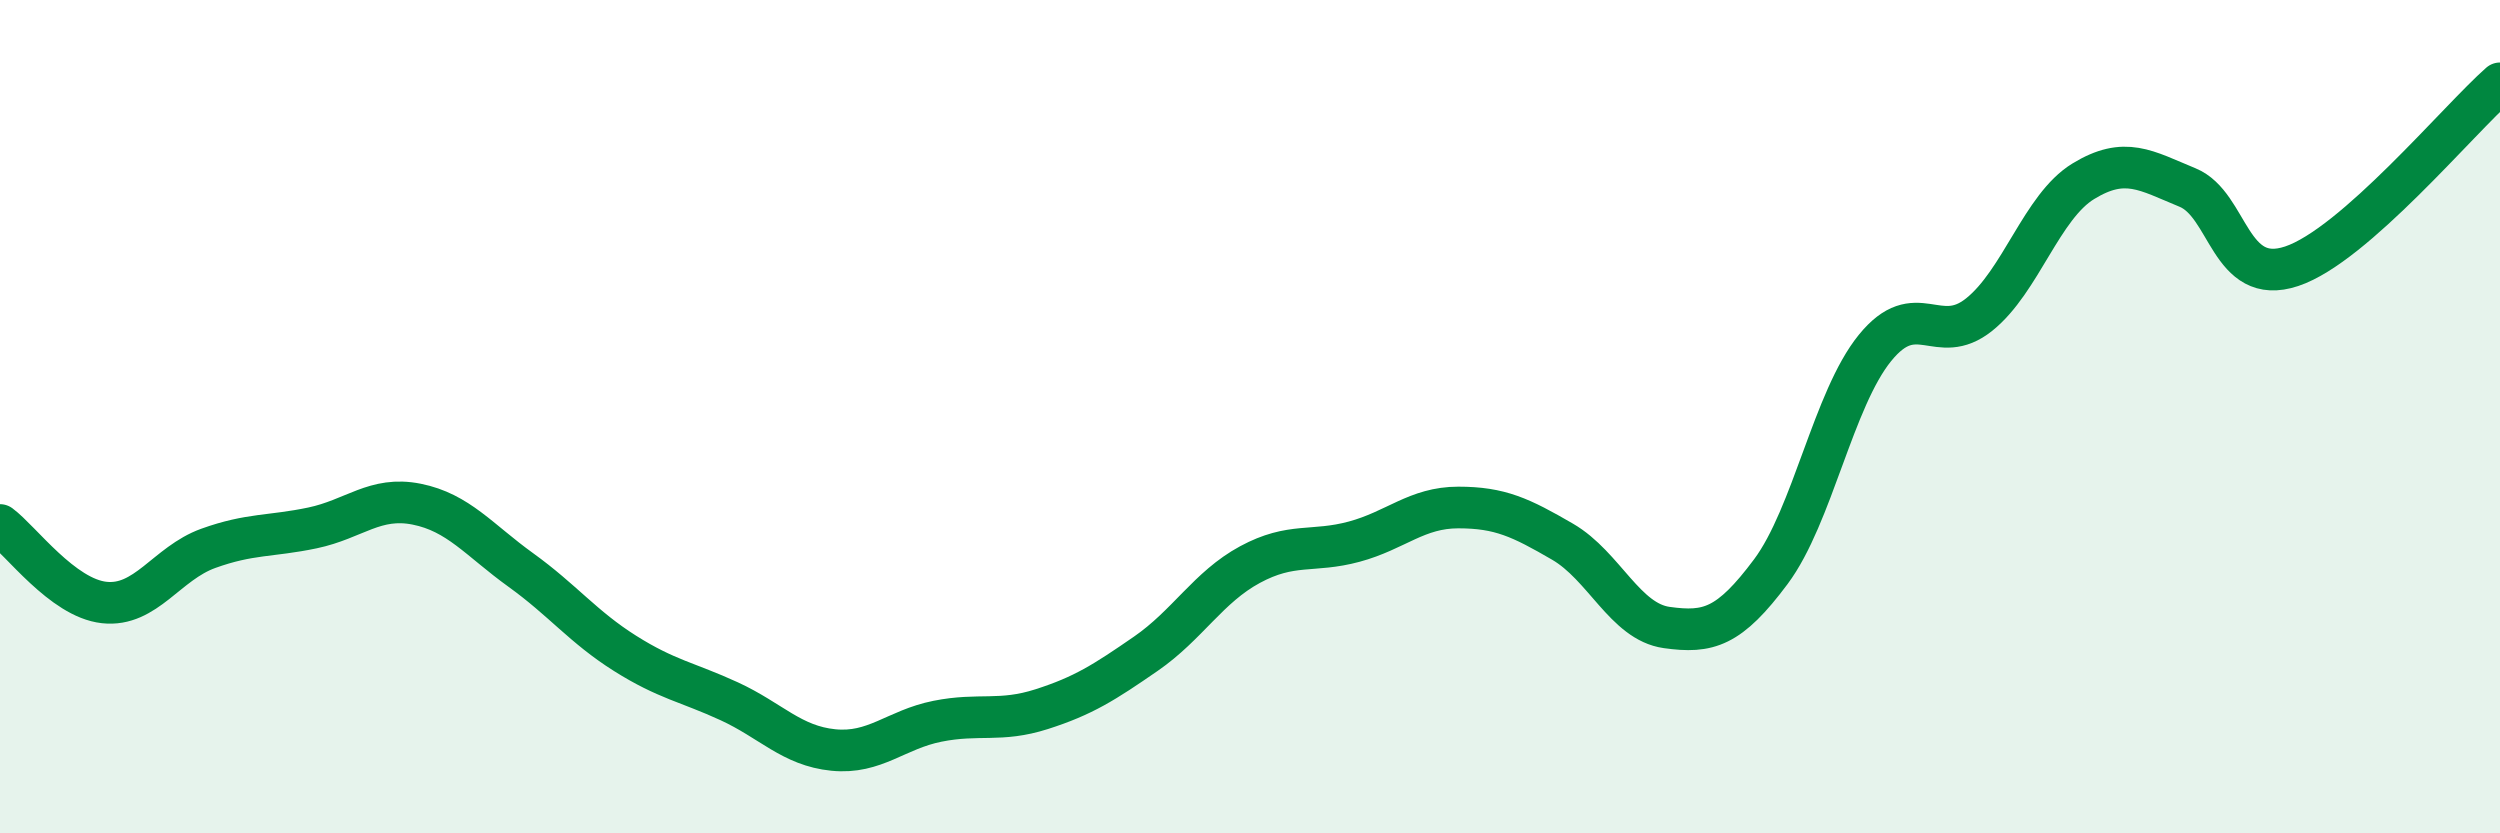
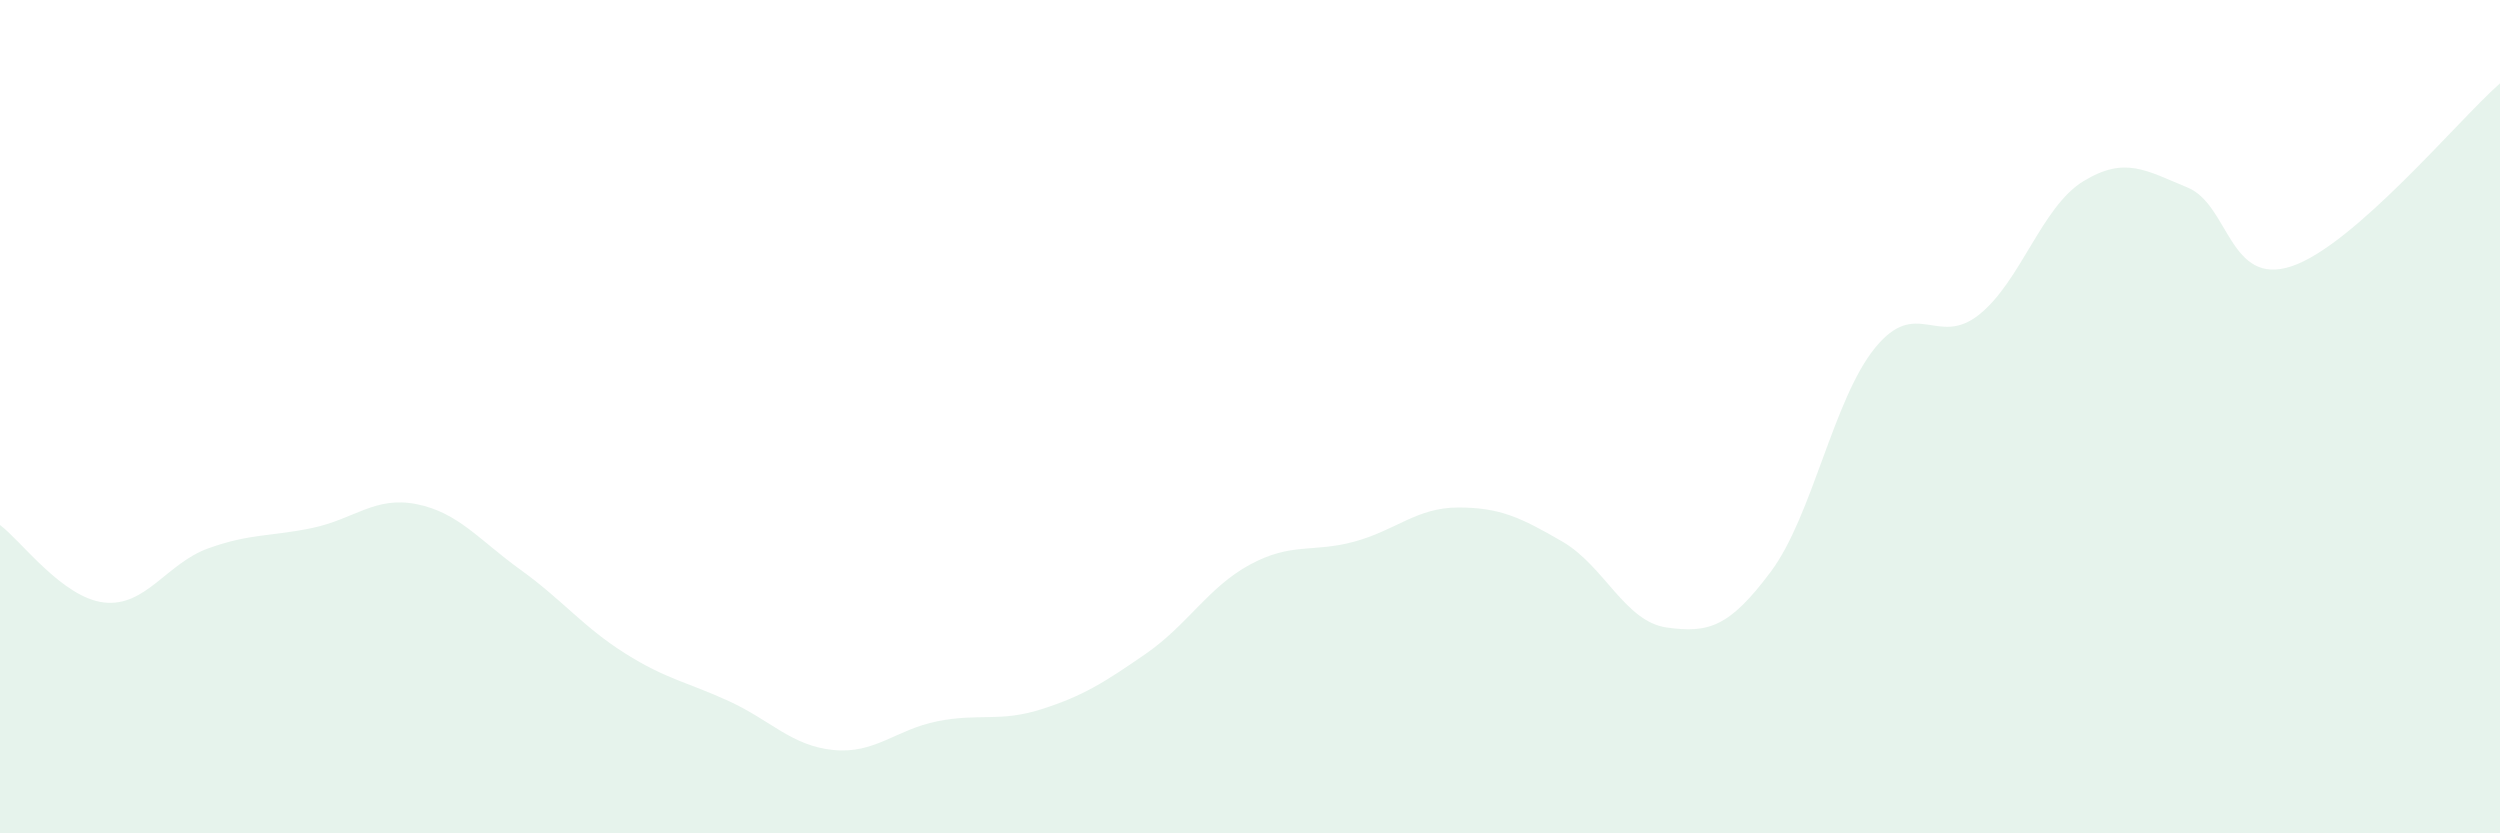
<svg xmlns="http://www.w3.org/2000/svg" width="60" height="20" viewBox="0 0 60 20">
  <path d="M 0,12.6 C 0.5,12.97 1.5,14.35 2.5,14.46 C 3.5,14.57 4,13.52 5,13.16 C 6,12.8 6.5,12.88 7.5,12.67 C 8.5,12.46 9,11.9 10,12.1 C 11,12.3 11.5,12.96 12.5,13.68 C 13.5,14.4 14,15.05 15,15.68 C 16,16.31 16.5,16.37 17.5,16.83 C 18.5,17.29 19,17.9 20,18 C 21,18.1 21.5,17.51 22.5,17.31 C 23.5,17.11 24,17.34 25,17.02 C 26,16.7 26.5,16.38 27.5,15.69 C 28.5,15 29,14.09 30,13.55 C 31,13.01 31.5,13.27 32.5,13 C 33.5,12.73 34,12.18 35,12.18 C 36,12.18 36.5,12.42 37.5,13 C 38.5,13.58 39,14.92 40,15.06 C 41,15.2 41.5,15.06 42.5,13.72 C 43.5,12.38 44,9.58 45,8.35 C 46,7.12 46.5,8.35 47.5,7.55 C 48.5,6.75 49,4.96 50,4.35 C 51,3.74 51.5,4.09 52.5,4.5 C 53.5,4.91 53.5,6.89 55,6.39 C 56.5,5.89 59,2.88 60,2L60 20L0 20Z" fill="#008740" opacity="0.1" stroke-linecap="round" stroke-linejoin="round" />
-   <path d="M 0,12.6 C 0.5,12.97 1.5,14.35 2.5,14.46 C 3.5,14.57 4,13.52 5,13.16 C 6,12.8 6.5,12.88 7.5,12.67 C 8.5,12.46 9,11.9 10,12.1 C 11,12.3 11.5,12.96 12.5,13.68 C 13.5,14.4 14,15.05 15,15.68 C 16,16.31 16.5,16.37 17.5,16.83 C 18.5,17.29 19,17.9 20,18 C 21,18.1 21.5,17.51 22.5,17.31 C 23.5,17.11 24,17.34 25,17.02 C 26,16.7 26.5,16.38 27.5,15.69 C 28.5,15 29,14.09 30,13.55 C 31,13.01 31.5,13.27 32.5,13 C 33.5,12.73 34,12.18 35,12.18 C 36,12.18 36.5,12.42 37.5,13 C 38.5,13.58 39,14.92 40,15.06 C 41,15.2 41.5,15.06 42.5,13.72 C 43.5,12.38 44,9.58 45,8.35 C 46,7.12 46.5,8.35 47.5,7.55 C 48.5,6.75 49,4.96 50,4.35 C 51,3.74 51.5,4.09 52.5,4.5 C 53.5,4.91 53.5,6.89 55,6.39 C 56.5,5.89 59,2.88 60,2" stroke="#008740" stroke-width="1" fill="none" stroke-linecap="round" stroke-linejoin="round" />
</svg>